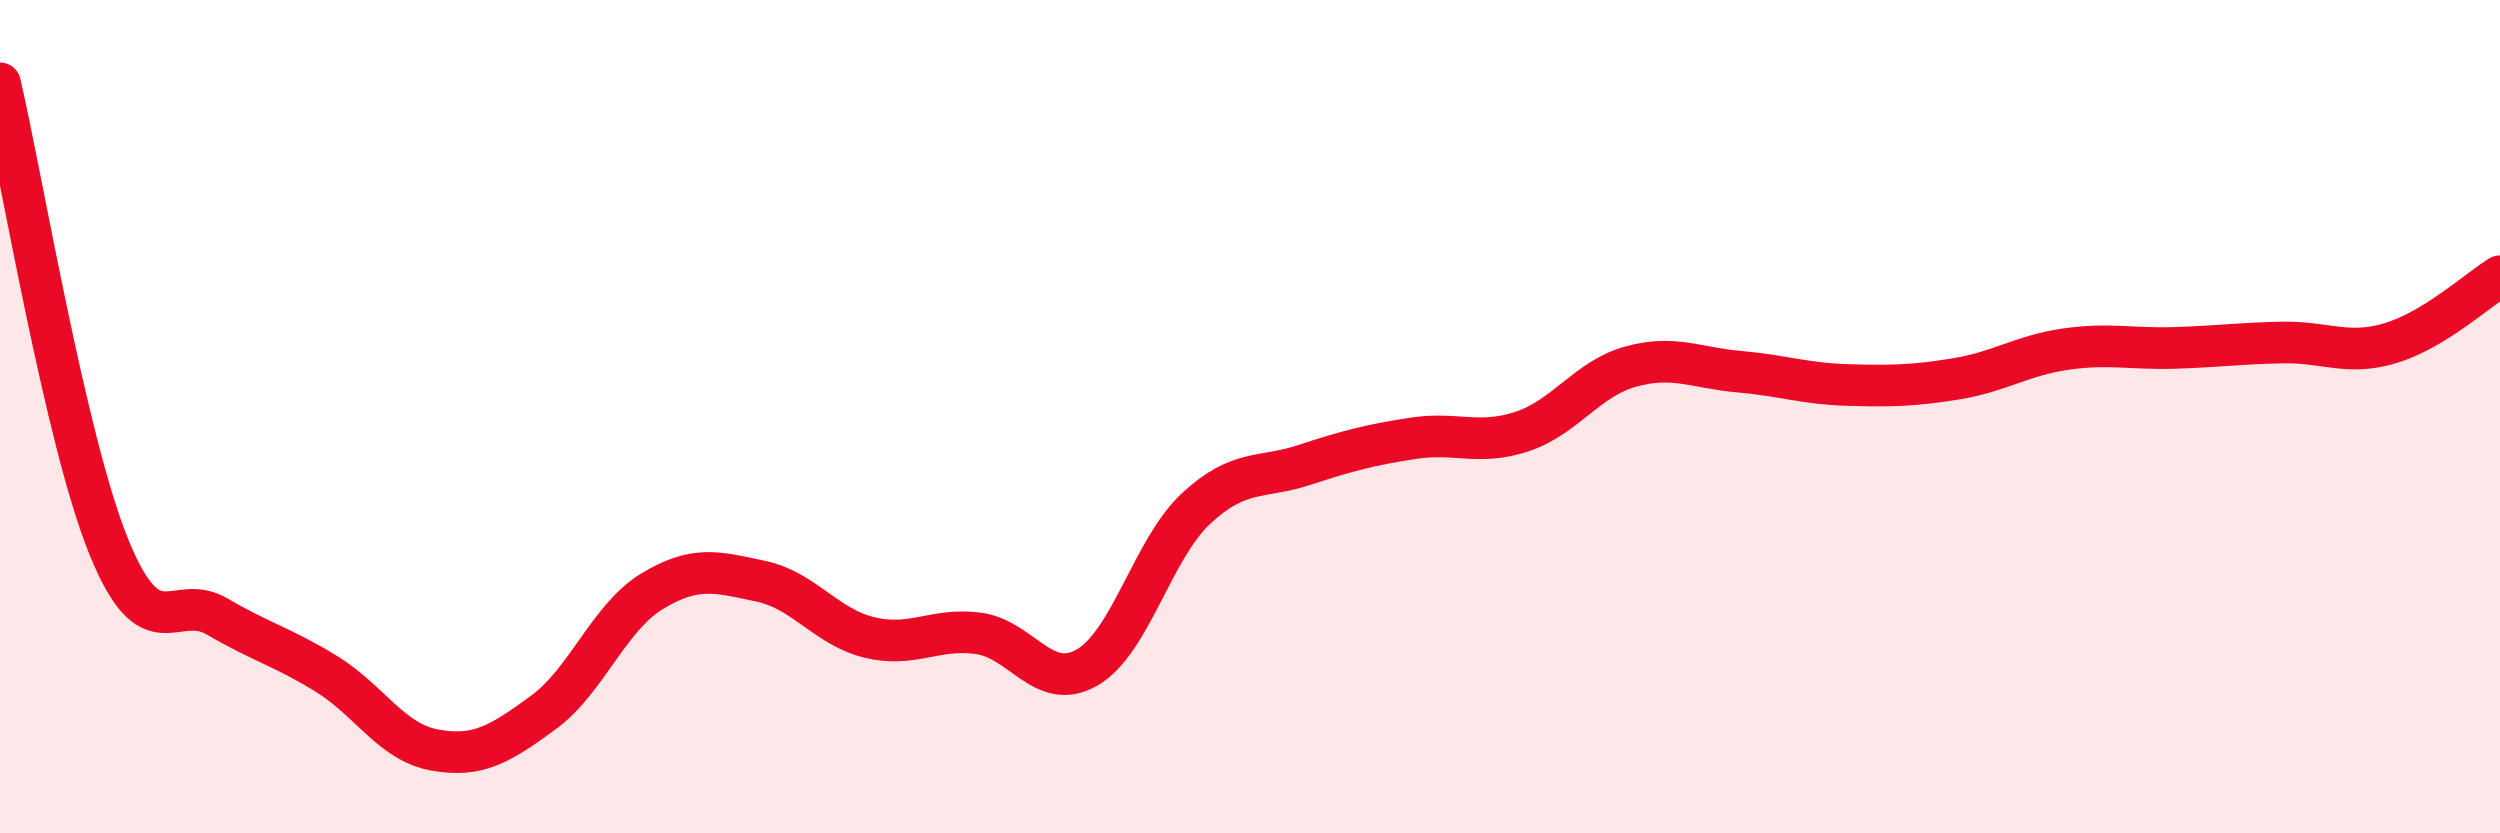
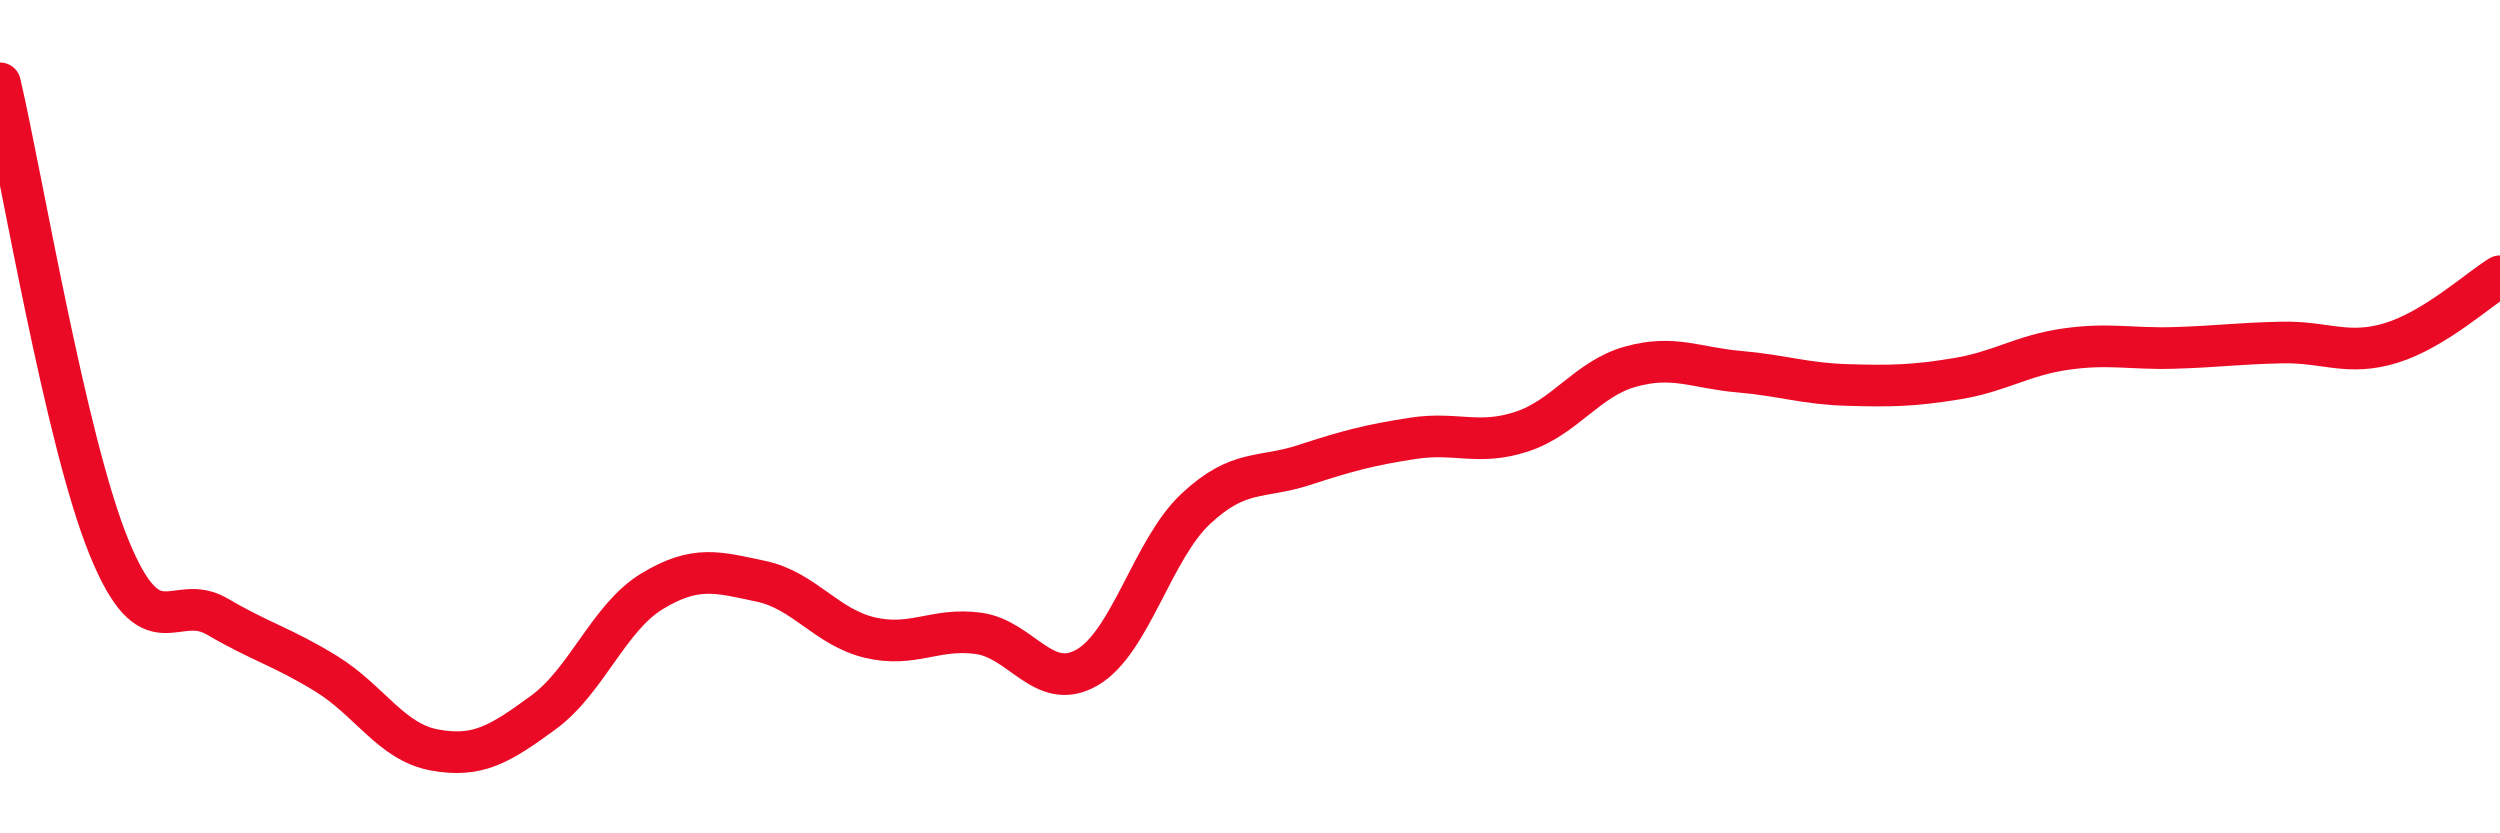
<svg xmlns="http://www.w3.org/2000/svg" width="60" height="20" viewBox="0 0 60 20">
-   <path d="M 0,2 C 0.52,4.22 1.57,10.56 2.61,13.12 C 3.65,15.68 4.18,14.19 5.22,14.8 C 6.26,15.41 6.79,15.53 7.83,16.17 C 8.87,16.81 9.39,17.81 10.43,18 C 11.47,18.19 12,17.86 13.04,17.1 C 14.08,16.34 14.61,14.82 15.65,14.19 C 16.69,13.56 17.22,13.73 18.26,13.95 C 19.3,14.17 19.83,15.05 20.87,15.3 C 21.91,15.55 22.44,15.06 23.48,15.2 C 24.52,15.34 25.05,16.62 26.09,16.02 C 27.13,15.42 27.66,13.18 28.7,12.21 C 29.74,11.24 30.26,11.5 31.3,11.16 C 32.34,10.82 32.87,10.68 33.91,10.52 C 34.95,10.36 35.48,10.7 36.52,10.36 C 37.56,10.02 38.09,9.09 39.13,8.8 C 40.17,8.51 40.7,8.83 41.74,8.92 C 42.78,9.01 43.31,9.21 44.35,9.24 C 45.39,9.27 45.92,9.26 46.96,9.09 C 48,8.92 48.53,8.53 49.57,8.38 C 50.61,8.23 51.13,8.38 52.17,8.35 C 53.21,8.32 53.74,8.24 54.78,8.22 C 55.82,8.2 56.35,8.55 57.39,8.23 C 58.43,7.91 59.48,6.95 60,6.63L60 20L0 20Z" fill="#EB0A25" opacity="0.1" stroke-linecap="round" stroke-linejoin="round" />
  <path d="M 0,2 C 0.52,4.22 1.57,10.56 2.61,13.12 C 3.65,15.68 4.18,14.19 5.22,14.8 C 6.26,15.41 6.79,15.53 7.83,16.17 C 8.87,16.81 9.39,17.81 10.43,18 C 11.47,18.19 12,17.86 13.04,17.1 C 14.08,16.34 14.61,14.82 15.65,14.19 C 16.69,13.56 17.22,13.73 18.26,13.95 C 19.3,14.17 19.83,15.05 20.87,15.3 C 21.91,15.55 22.44,15.06 23.48,15.2 C 24.52,15.34 25.05,16.62 26.09,16.02 C 27.13,15.42 27.66,13.18 28.7,12.21 C 29.74,11.24 30.26,11.5 31.3,11.16 C 32.34,10.82 32.87,10.68 33.91,10.52 C 34.95,10.36 35.48,10.7 36.52,10.36 C 37.56,10.02 38.09,9.09 39.13,8.8 C 40.17,8.51 40.7,8.83 41.74,8.92 C 42.78,9.01 43.31,9.21 44.35,9.24 C 45.39,9.27 45.92,9.26 46.96,9.09 C 48,8.92 48.53,8.53 49.57,8.38 C 50.61,8.23 51.13,8.38 52.17,8.35 C 53.21,8.32 53.74,8.24 54.78,8.22 C 55.82,8.2 56.35,8.55 57.39,8.23 C 58.43,7.91 59.48,6.95 60,6.63" stroke="#EB0A25" stroke-width="1" fill="none" stroke-linecap="round" stroke-linejoin="round" />
</svg>